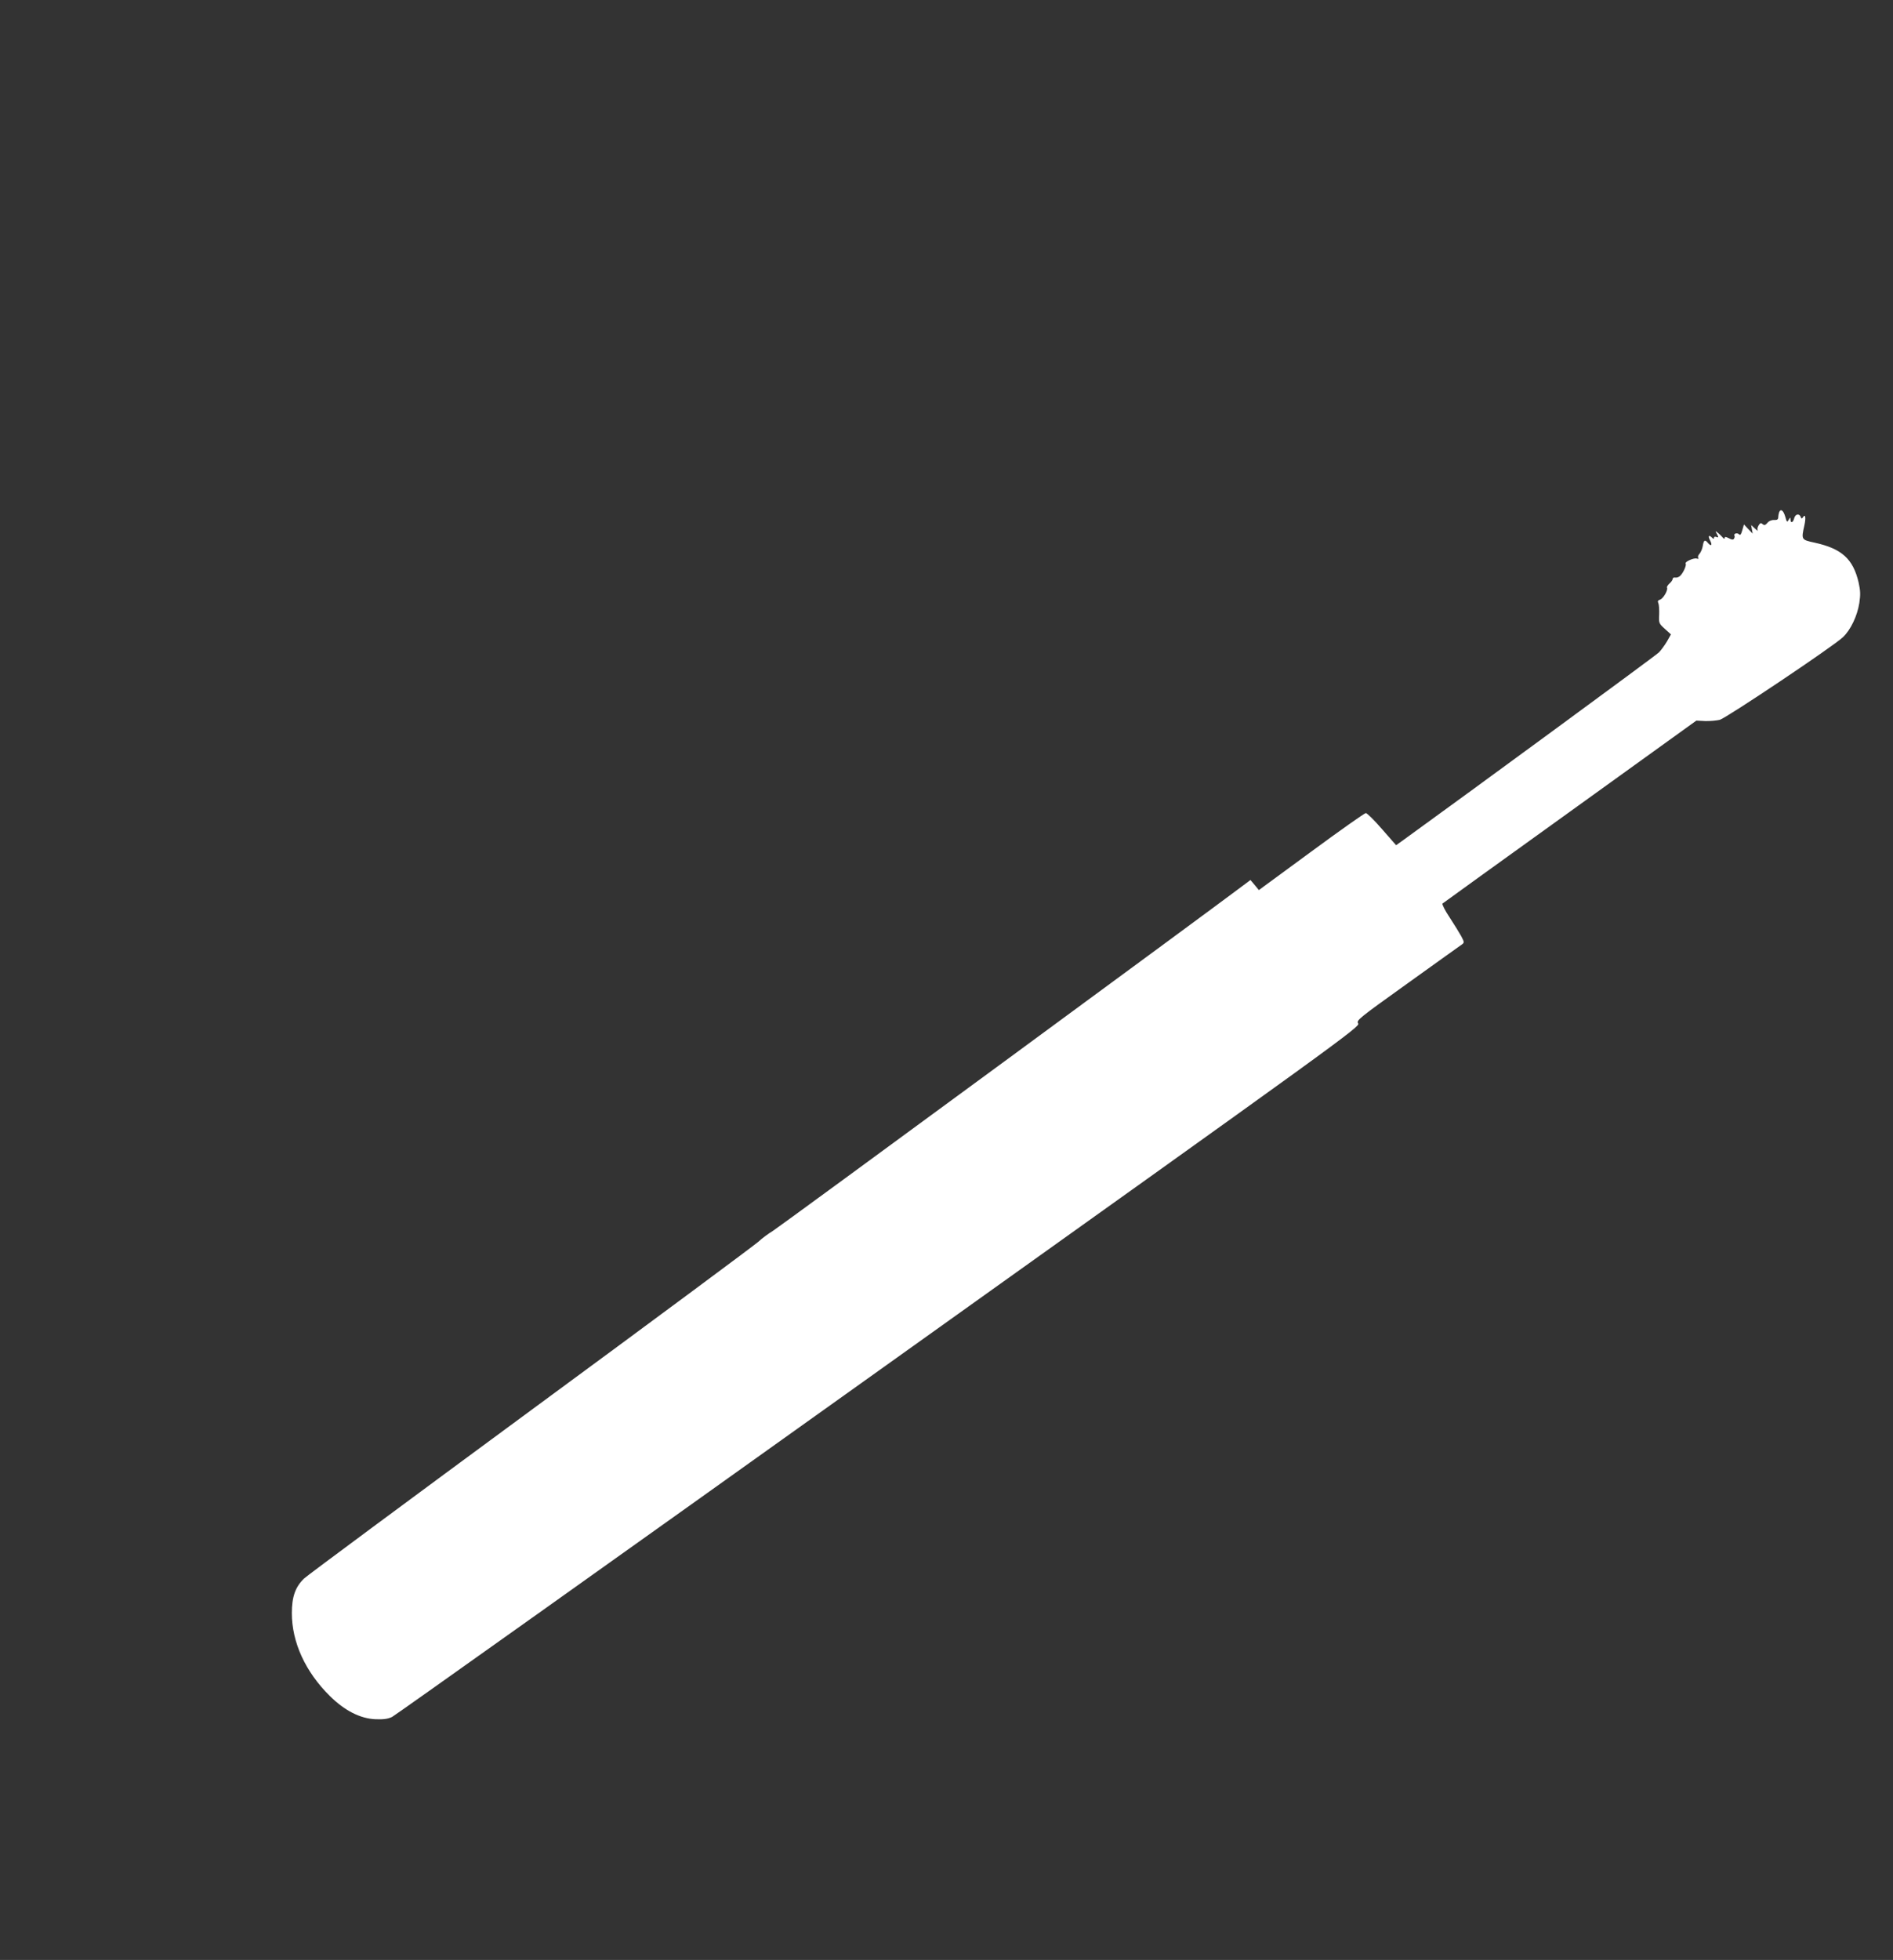
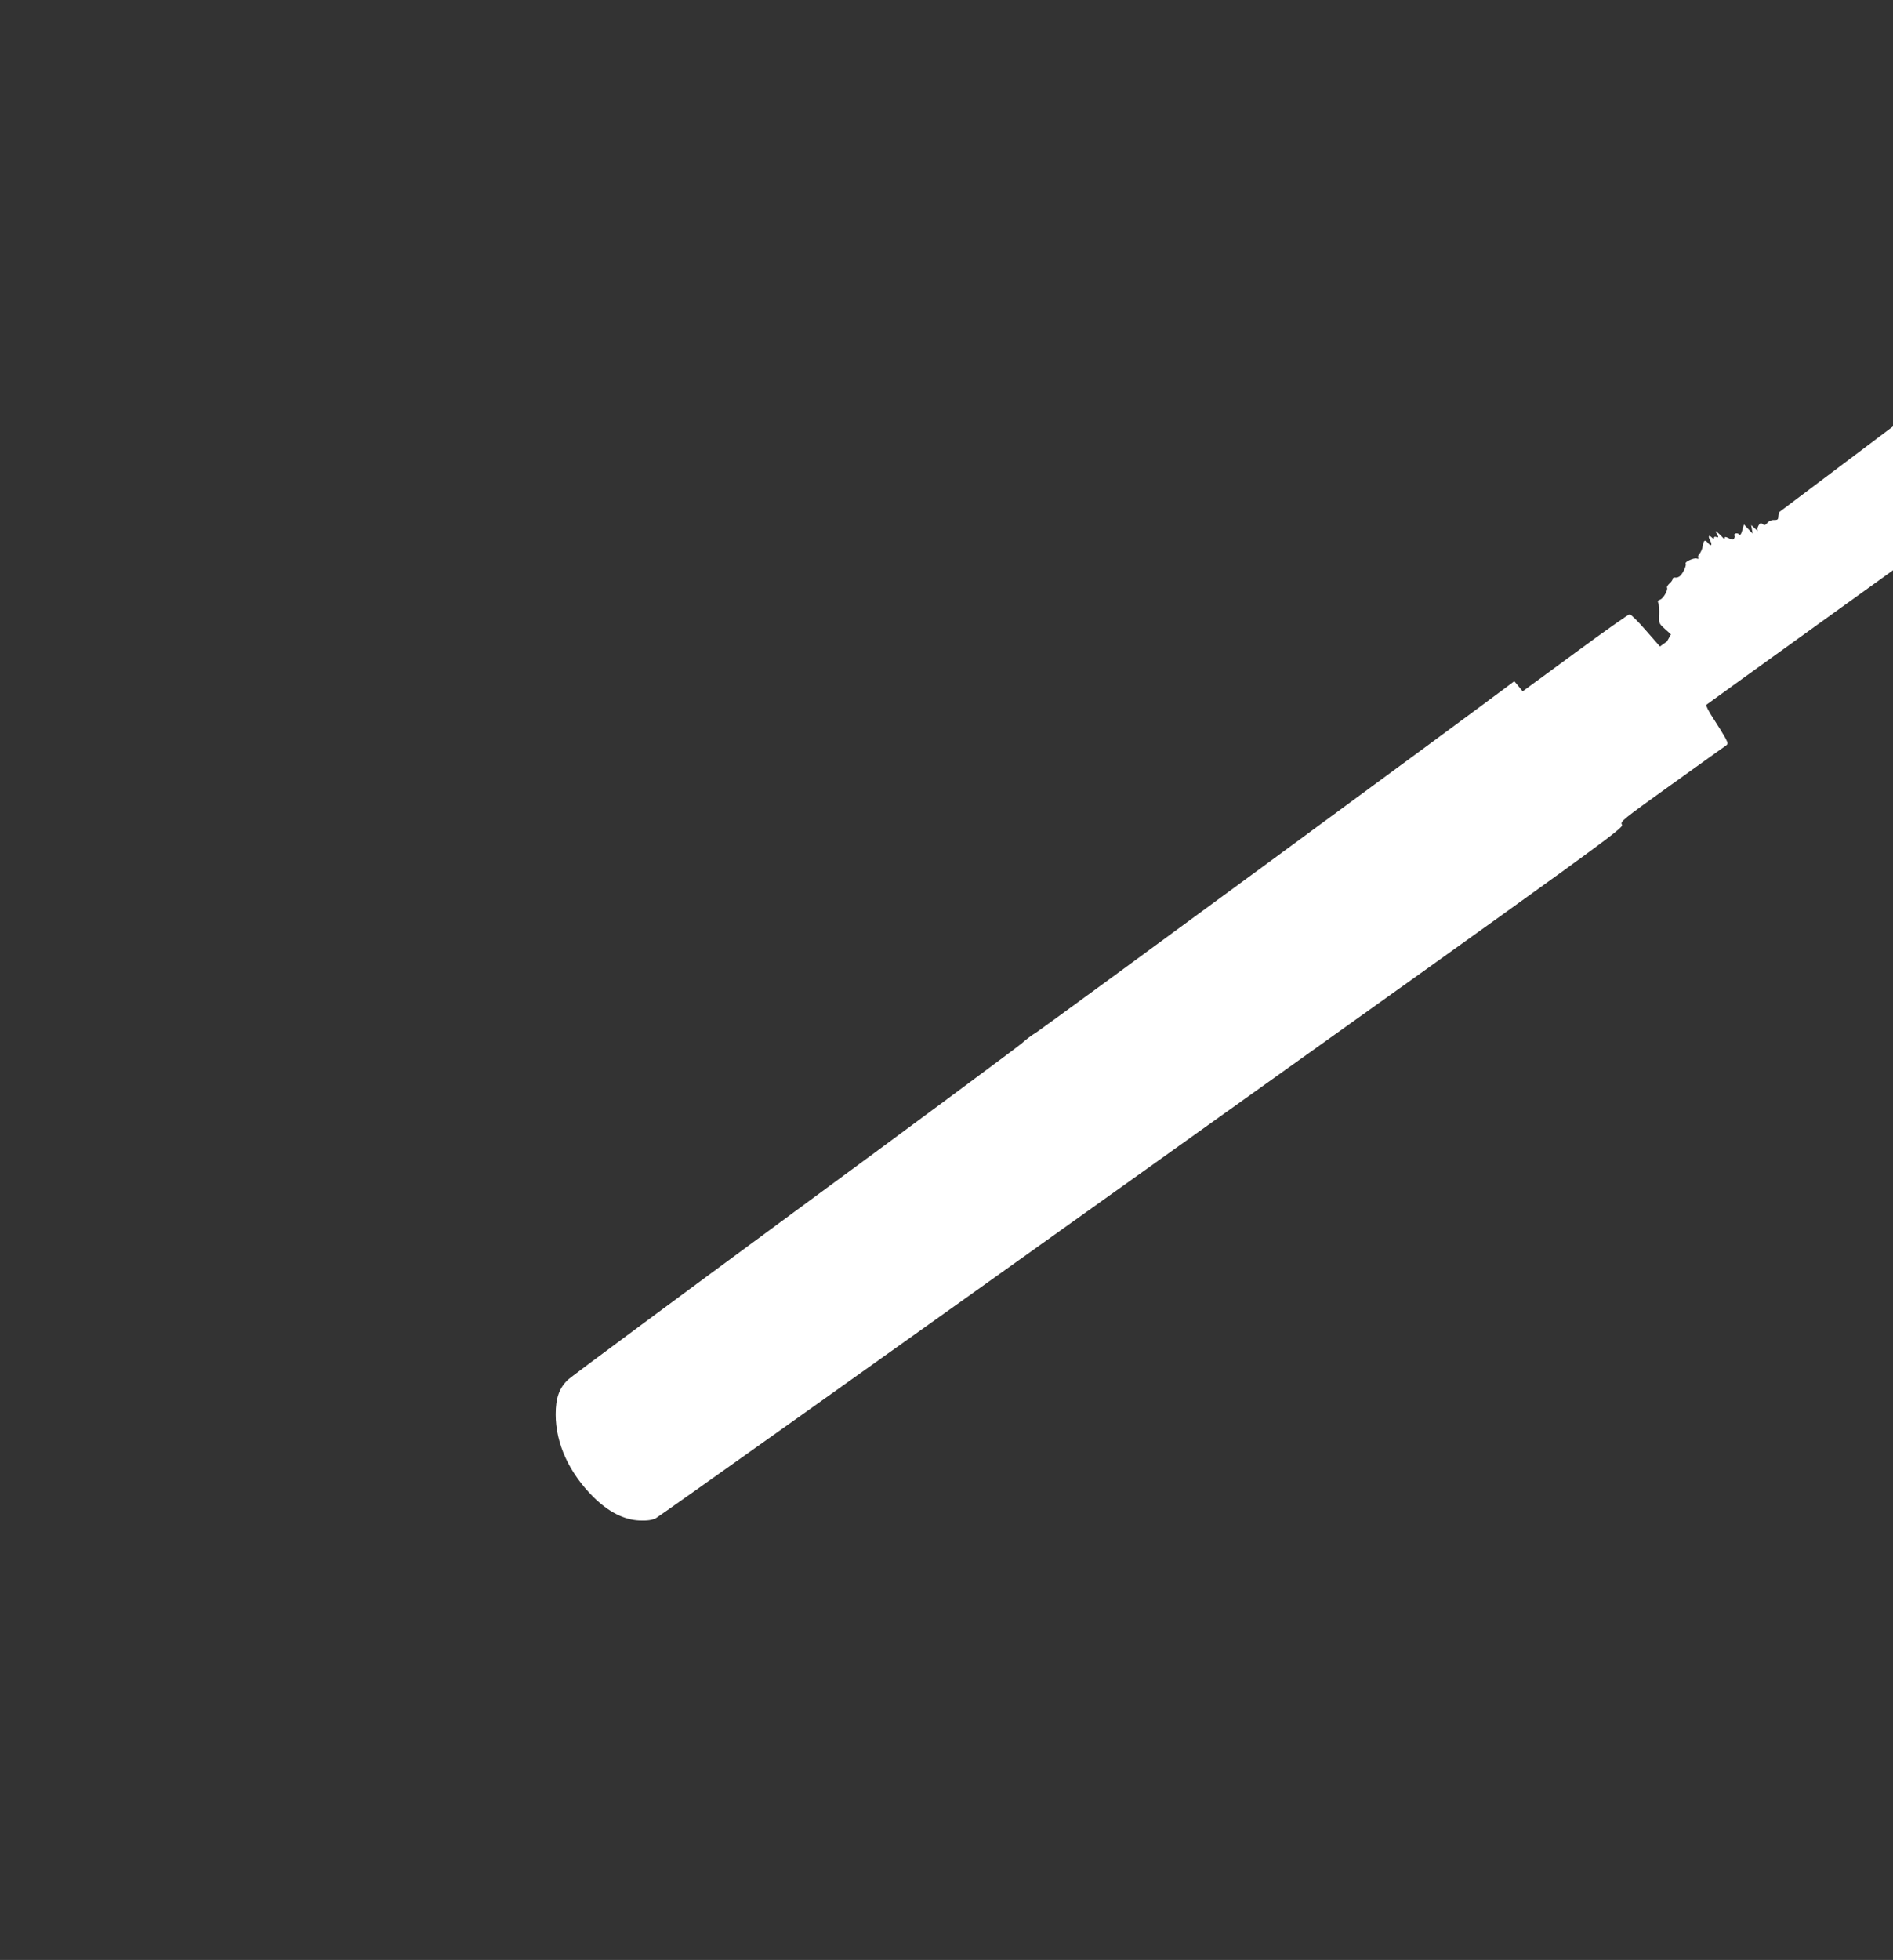
<svg xmlns="http://www.w3.org/2000/svg" version="1.0" width="1237pt" height="1280pt" viewBox="0 0 1237 1280" preserveAspectRatio="xMidYMid meet">
  <rect x="0" y="0" width="1237" height="1280" fill="#333333" stroke="none" />
  <g transform="translate(0,1280) scale(0.1,-0.1)" fill="#ffffff" stroke="none">
-     <path d="M11626 9455 c-3 -9 -6 -25 -6 -34 0 -13 -7 -18 -27 -17 -17 1 -35 -7 -44 -19 -13 -15 -20 -17 -31 -8 -11 10 -16 8 -26 -8 -7 -11 -10 -25 -6 -32 4 -7 -4 -2 -18 11 l-25 23 5 -28 5 -28 -29 30 -28 30 -11 -38 c-8 -28 -13 -35 -22 -26 -12 12 -37 3 -29 -10 3 -4 1 -12 -3 -19 -5 -8 -14 -8 -34 3 -20 10 -27 11 -27 2 -1 -8 -5 -7 -13 3 -7 8 -21 22 -31 30 -18 14 -19 14 -6 -9 11 -21 10 -23 -4 -18 -9 4 -16 1 -16 -5 0 -9 -3 -9 -12 0 -22 22 -29 12 -13 -18 16 -31 7 -41 -15 -15 -19 23 -27 18 -33 -20 -3 -19 -13 -42 -21 -51 -9 -9 -13 -21 -9 -27 4 -6 1 -8 -9 -5 -18 7 -80 -21 -73 -32 7 -11 -15 -60 -35 -80 -8 -8 -23 -14 -33 -12 -9 2 -17 -2 -17 -9 0 -6 -9 -20 -21 -30 -11 -10 -18 -22 -16 -26 9 -15 -24 -72 -45 -79 -14 -4 -17 -11 -12 -22 5 -10 7 -43 6 -75 -3 -56 -2 -59 37 -94 l40 -36 -26 -46 c-15 -25 -39 -58 -53 -72 -18 -19 -1272 -938 -1671 -1226 l-46 -33 -92 105 c-50 58 -98 105 -106 105 -8 0 -168 -113 -357 -252 l-342 -251 -27 33 -28 33 -33 -25 c-234 -177 -3048 -2243 -3088 -2267 -30 -18 -73 -50 -95 -71 -22 -20 -690 -516 -1485 -1100 -795 -585 -1462 -1079 -1482 -1098 -58 -55 -81 -120 -81 -227 0 -191 89 -384 248 -541 97 -96 199 -148 299 -152 52 -2 81 2 108 15 20 10 1452 1028 3182 2263 3044 2172 3145 2245 3131 2266 -13 20 -1 30 323 262 185 133 345 247 355 254 16 12 16 15 -4 53 -12 22 -46 77 -76 123 -31 46 -51 87 -47 91 5 4 380 275 834 601 l825 594 57 -3 c31 -1 74 3 96 8 43 12 744 481 805 540 50 47 94 139 107 224 8 54 7 80 -5 134 -36 153 -110 220 -287 259 -88 19 -88 19 -67 114 11 51 6 77 -10 51 -7 -10 -10 -9 -14 3 -10 25 -36 19 -43 -9 -7 -29 -24 -34 -24 -7 -1 15 -2 15 -12 -3 -10 -18 -12 -16 -22 20 -12 42 -30 55 -40 30z" />
+     <path d="M11626 9455 c-3 -9 -6 -25 -6 -34 0 -13 -7 -18 -27 -17 -17 1 -35 -7 -44 -19 -13 -15 -20 -17 -31 -8 -11 10 -16 8 -26 -8 -7 -11 -10 -25 -6 -32 4 -7 -4 -2 -18 11 l-25 23 5 -28 5 -28 -29 30 -28 30 -11 -38 c-8 -28 -13 -35 -22 -26 -12 12 -37 3 -29 -10 3 -4 1 -12 -3 -19 -5 -8 -14 -8 -34 3 -20 10 -27 11 -27 2 -1 -8 -5 -7 -13 3 -7 8 -21 22 -31 30 -18 14 -19 14 -6 -9 11 -21 10 -23 -4 -18 -9 4 -16 1 -16 -5 0 -9 -3 -9 -12 0 -22 22 -29 12 -13 -18 16 -31 7 -41 -15 -15 -19 23 -27 18 -33 -20 -3 -19 -13 -42 -21 -51 -9 -9 -13 -21 -9 -27 4 -6 1 -8 -9 -5 -18 7 -80 -21 -73 -32 7 -11 -15 -60 -35 -80 -8 -8 -23 -14 -33 -12 -9 2 -17 -2 -17 -9 0 -6 -9 -20 -21 -30 -11 -10 -18 -22 -16 -26 9 -15 -24 -72 -45 -79 -14 -4 -17 -11 -12 -22 5 -10 7 -43 6 -75 -3 -56 -2 -59 37 -94 l40 -36 -26 -46 l-46 -33 -92 105 c-50 58 -98 105 -106 105 -8 0 -168 -113 -357 -252 l-342 -251 -27 33 -28 33 -33 -25 c-234 -177 -3048 -2243 -3088 -2267 -30 -18 -73 -50 -95 -71 -22 -20 -690 -516 -1485 -1100 -795 -585 -1462 -1079 -1482 -1098 -58 -55 -81 -120 -81 -227 0 -191 89 -384 248 -541 97 -96 199 -148 299 -152 52 -2 81 2 108 15 20 10 1452 1028 3182 2263 3044 2172 3145 2245 3131 2266 -13 20 -1 30 323 262 185 133 345 247 355 254 16 12 16 15 -4 53 -12 22 -46 77 -76 123 -31 46 -51 87 -47 91 5 4 380 275 834 601 l825 594 57 -3 c31 -1 74 3 96 8 43 12 744 481 805 540 50 47 94 139 107 224 8 54 7 80 -5 134 -36 153 -110 220 -287 259 -88 19 -88 19 -67 114 11 51 6 77 -10 51 -7 -10 -10 -9 -14 3 -10 25 -36 19 -43 -9 -7 -29 -24 -34 -24 -7 -1 15 -2 15 -12 -3 -10 -18 -12 -16 -22 20 -12 42 -30 55 -40 30z" />
  </g>
</svg>